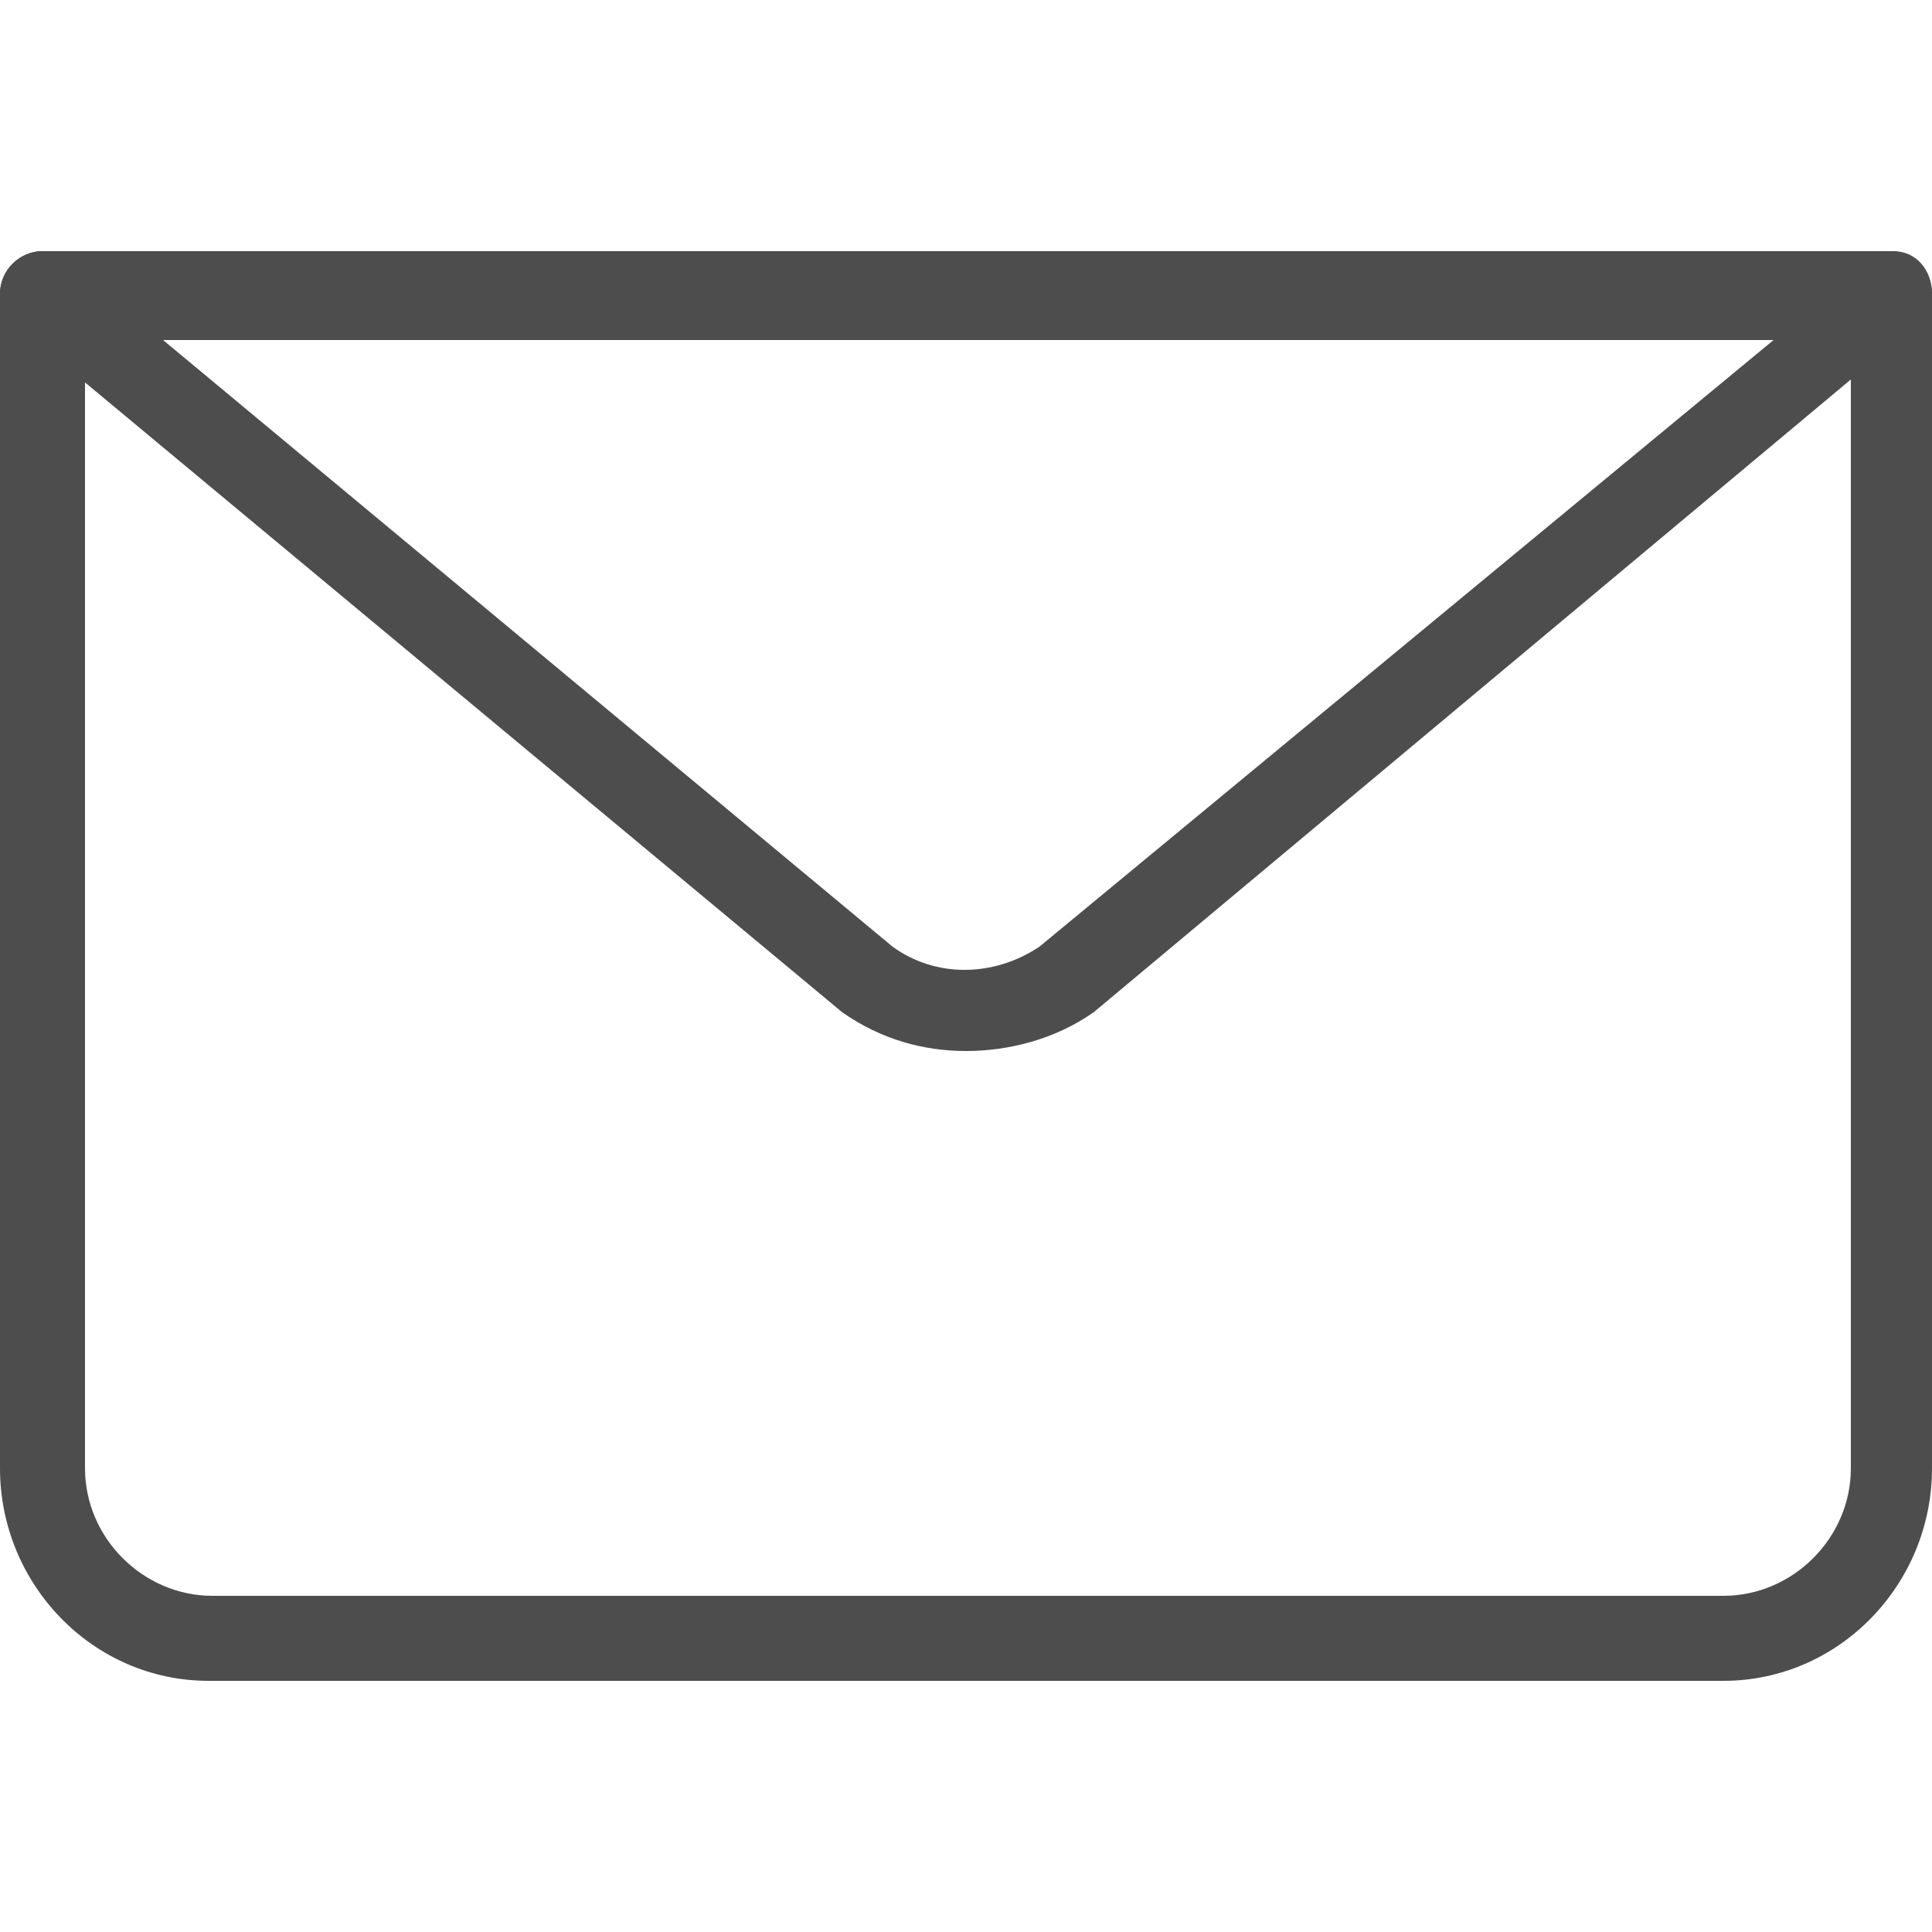
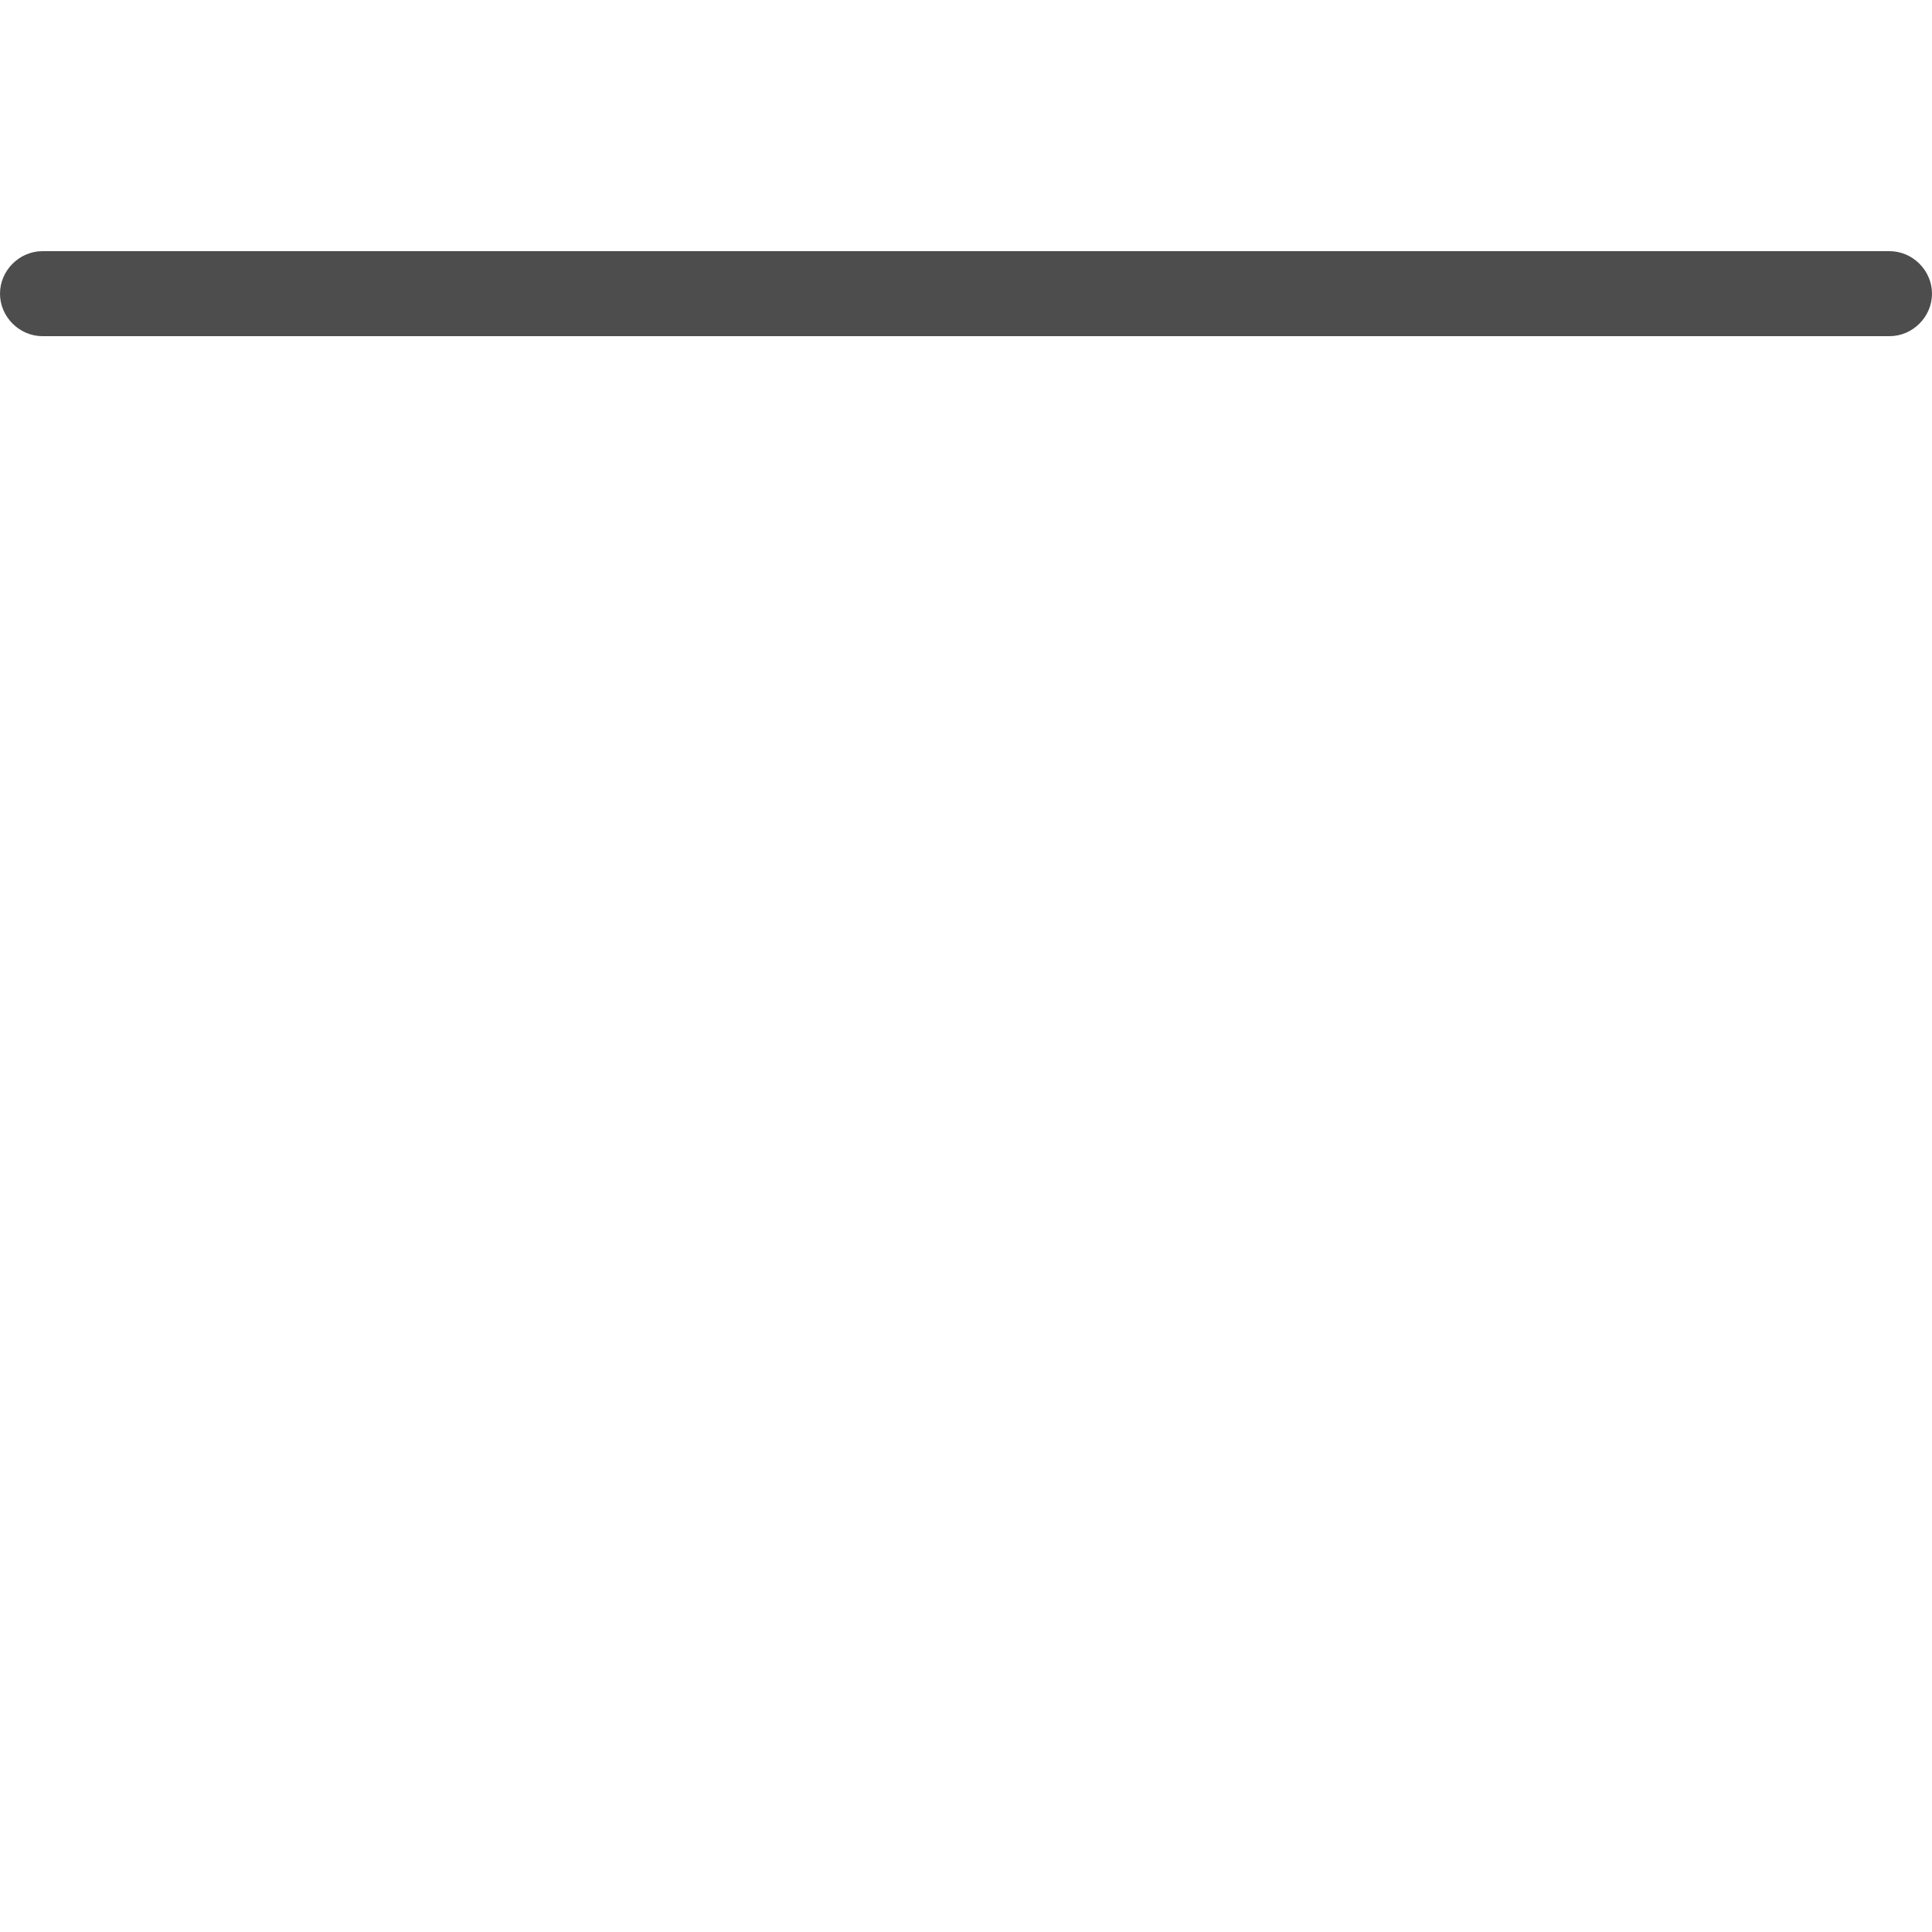
<svg xmlns="http://www.w3.org/2000/svg" width="20" height="20" viewBox="0 0 20 20" fill="none">
-   <path d="M17.84 17.4H2.16C0.96 17.4 0 16.4 0 15.2V3.04C0 2.8 0.2 2.6 0.44 2.6C0.68 2.6 0.88 2.8 0.88 3.04V15.2C0.88 15.92 1.48 16.52 2.2 16.52H17.84C18.56 16.52 19.16 15.92 19.16 15.2V3.04C19.16 2.8 19.36 2.6 19.6 2.6C19.84 2.6 20 2.8 20 3.04V15.2C20 16.4 19.04 17.4 17.84 17.4Z" fill="#4D4D4D" />
-   <path d="M10 10.88C9.56 10.88 9.12 10.76 8.72 10.48L0.16 3.36C0 3.28 -0.04 3.08 0.04 2.88C0.12 2.72 0.28 2.6 0.44 2.6H19.56C19.76 2.6 19.92 2.72 19.96 2.88C20.04 3.04 19.96 3.24 19.84 3.36L11.32 10.48C10.92 10.76 10.44 10.88 10 10.88ZM1.64 3.48L9.24 9.8C9.68 10.12 10.28 10.12 10.76 9.8L18.36 3.52H1.64V3.48Z" fill="#4D4D4D" />
  <path d="M19.56 3.48H0.44C0.2 3.48 0 3.28 0 3.04C0 2.8 0.2 2.6 0.44 2.6H19.56C19.8 2.6 20 2.8 20 3.04C20 3.28 19.8 3.48 19.56 3.48Z" fill="#4D4D4D" />
</svg>